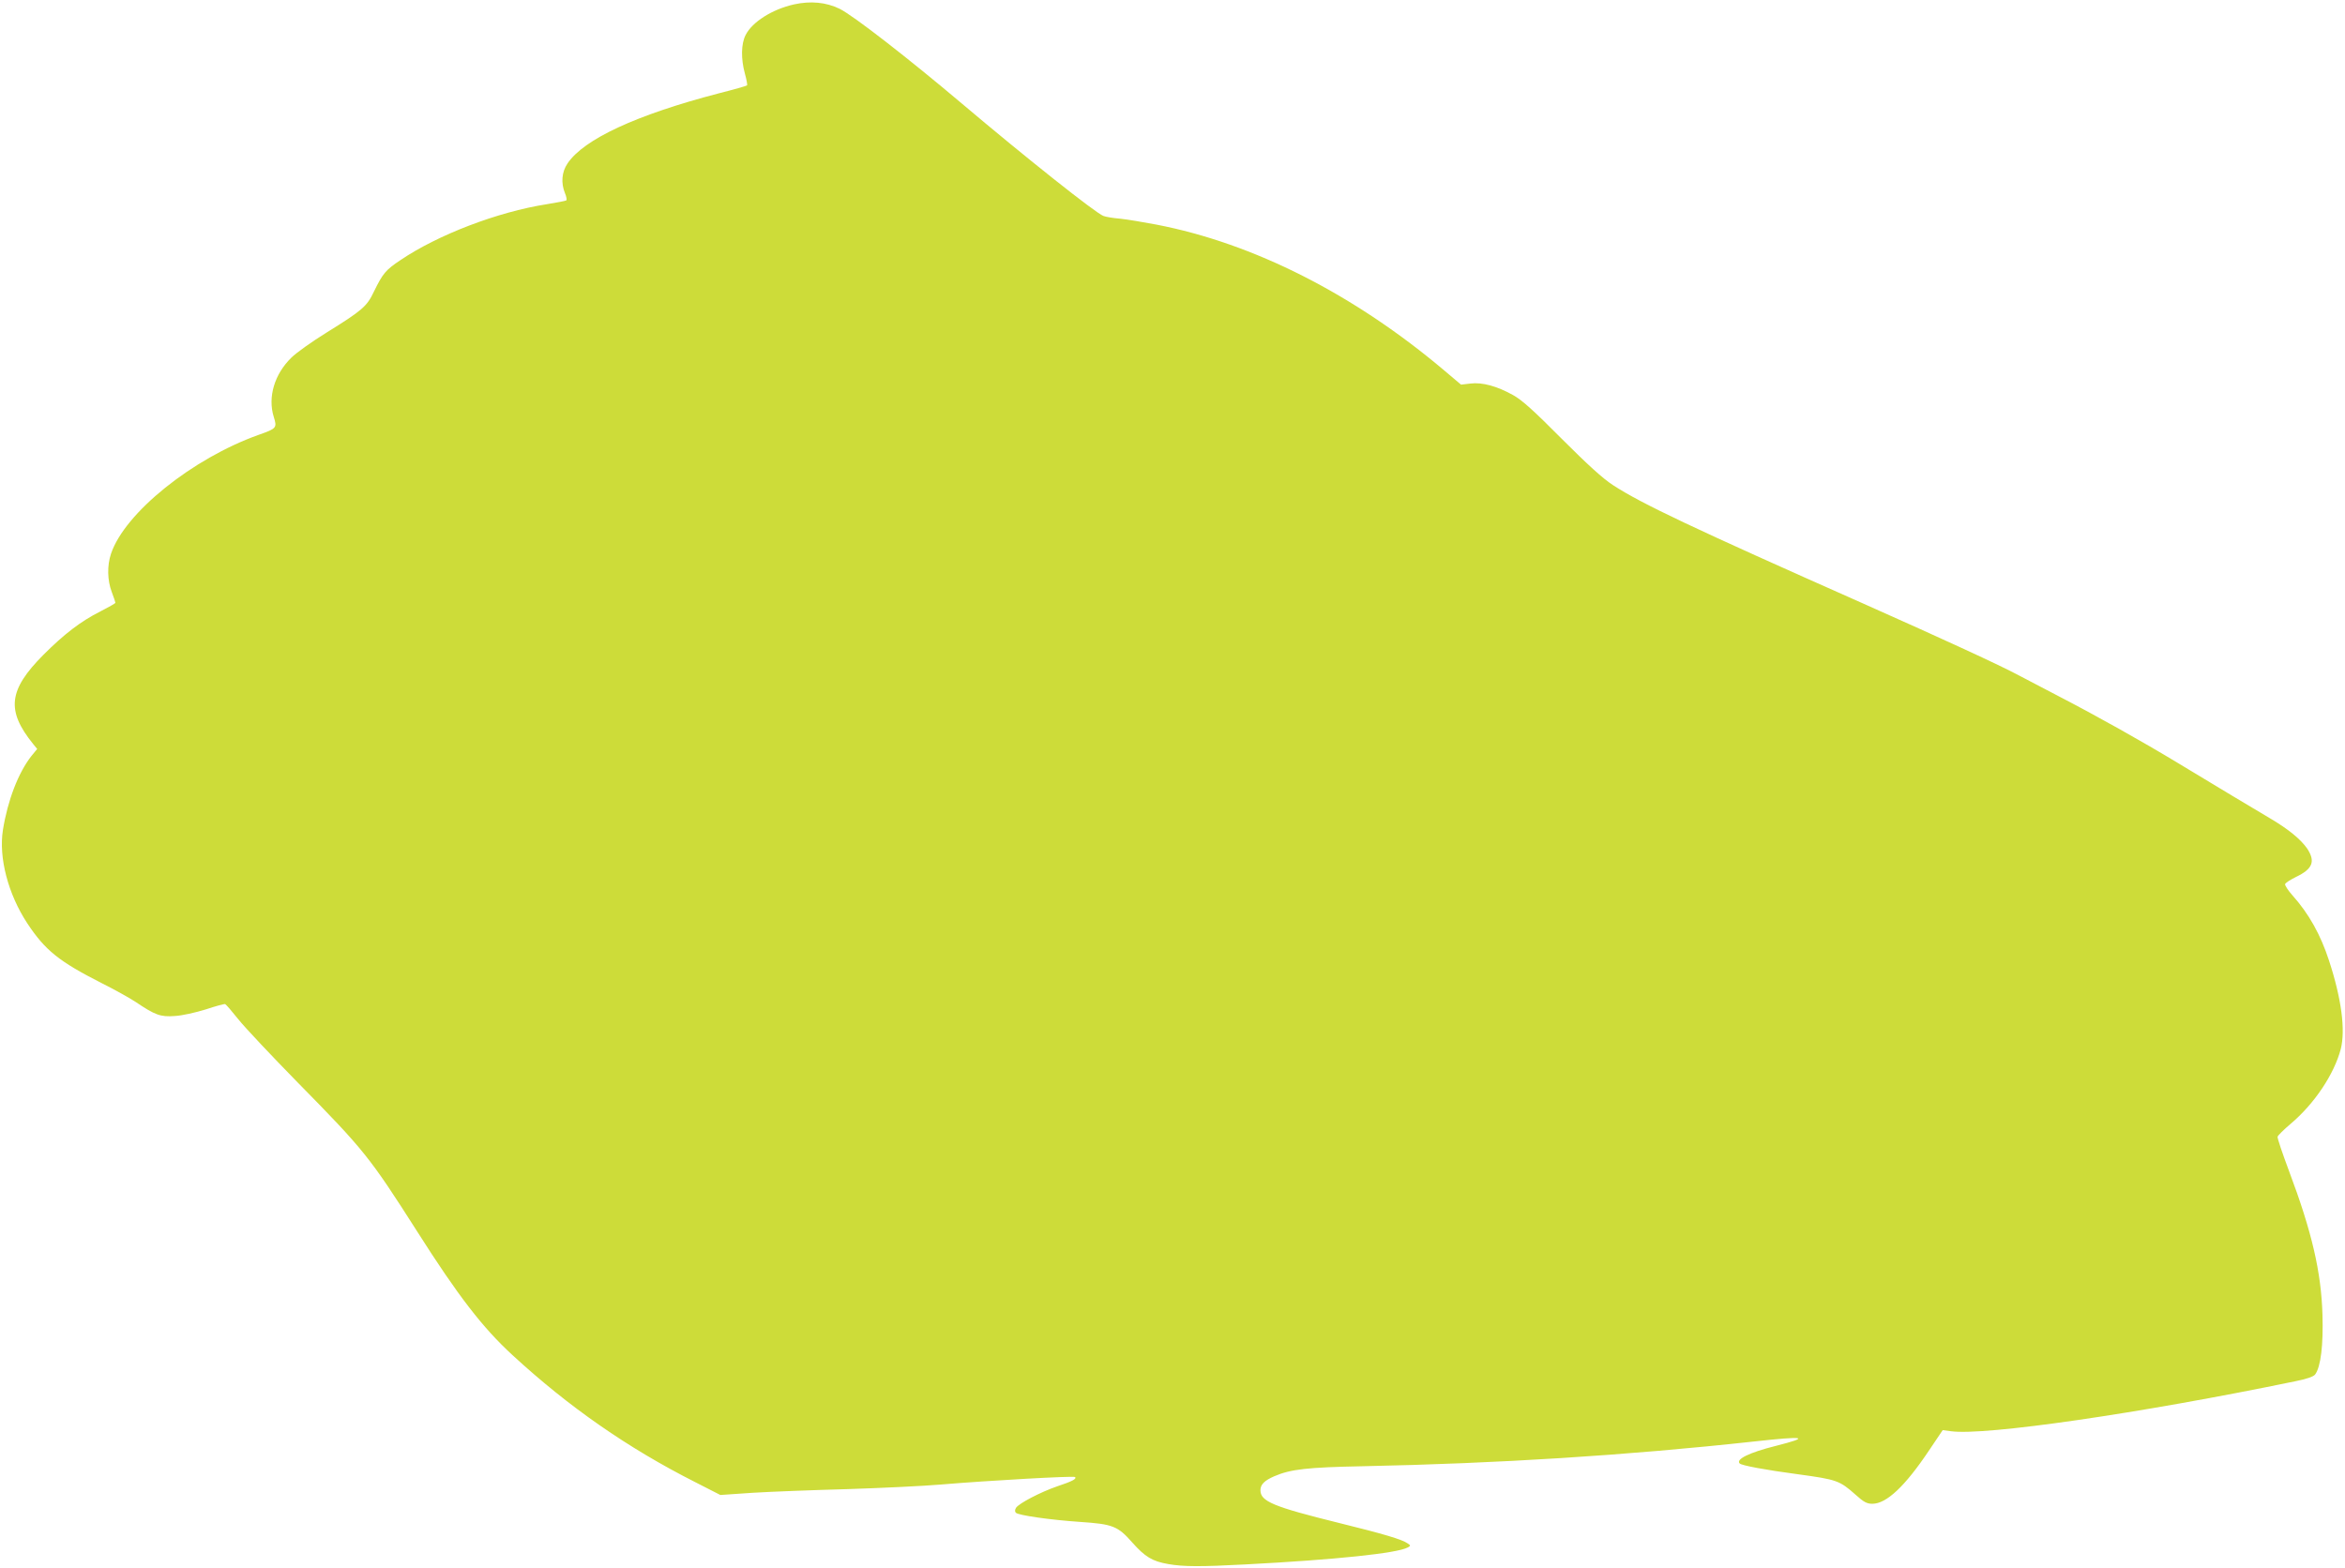
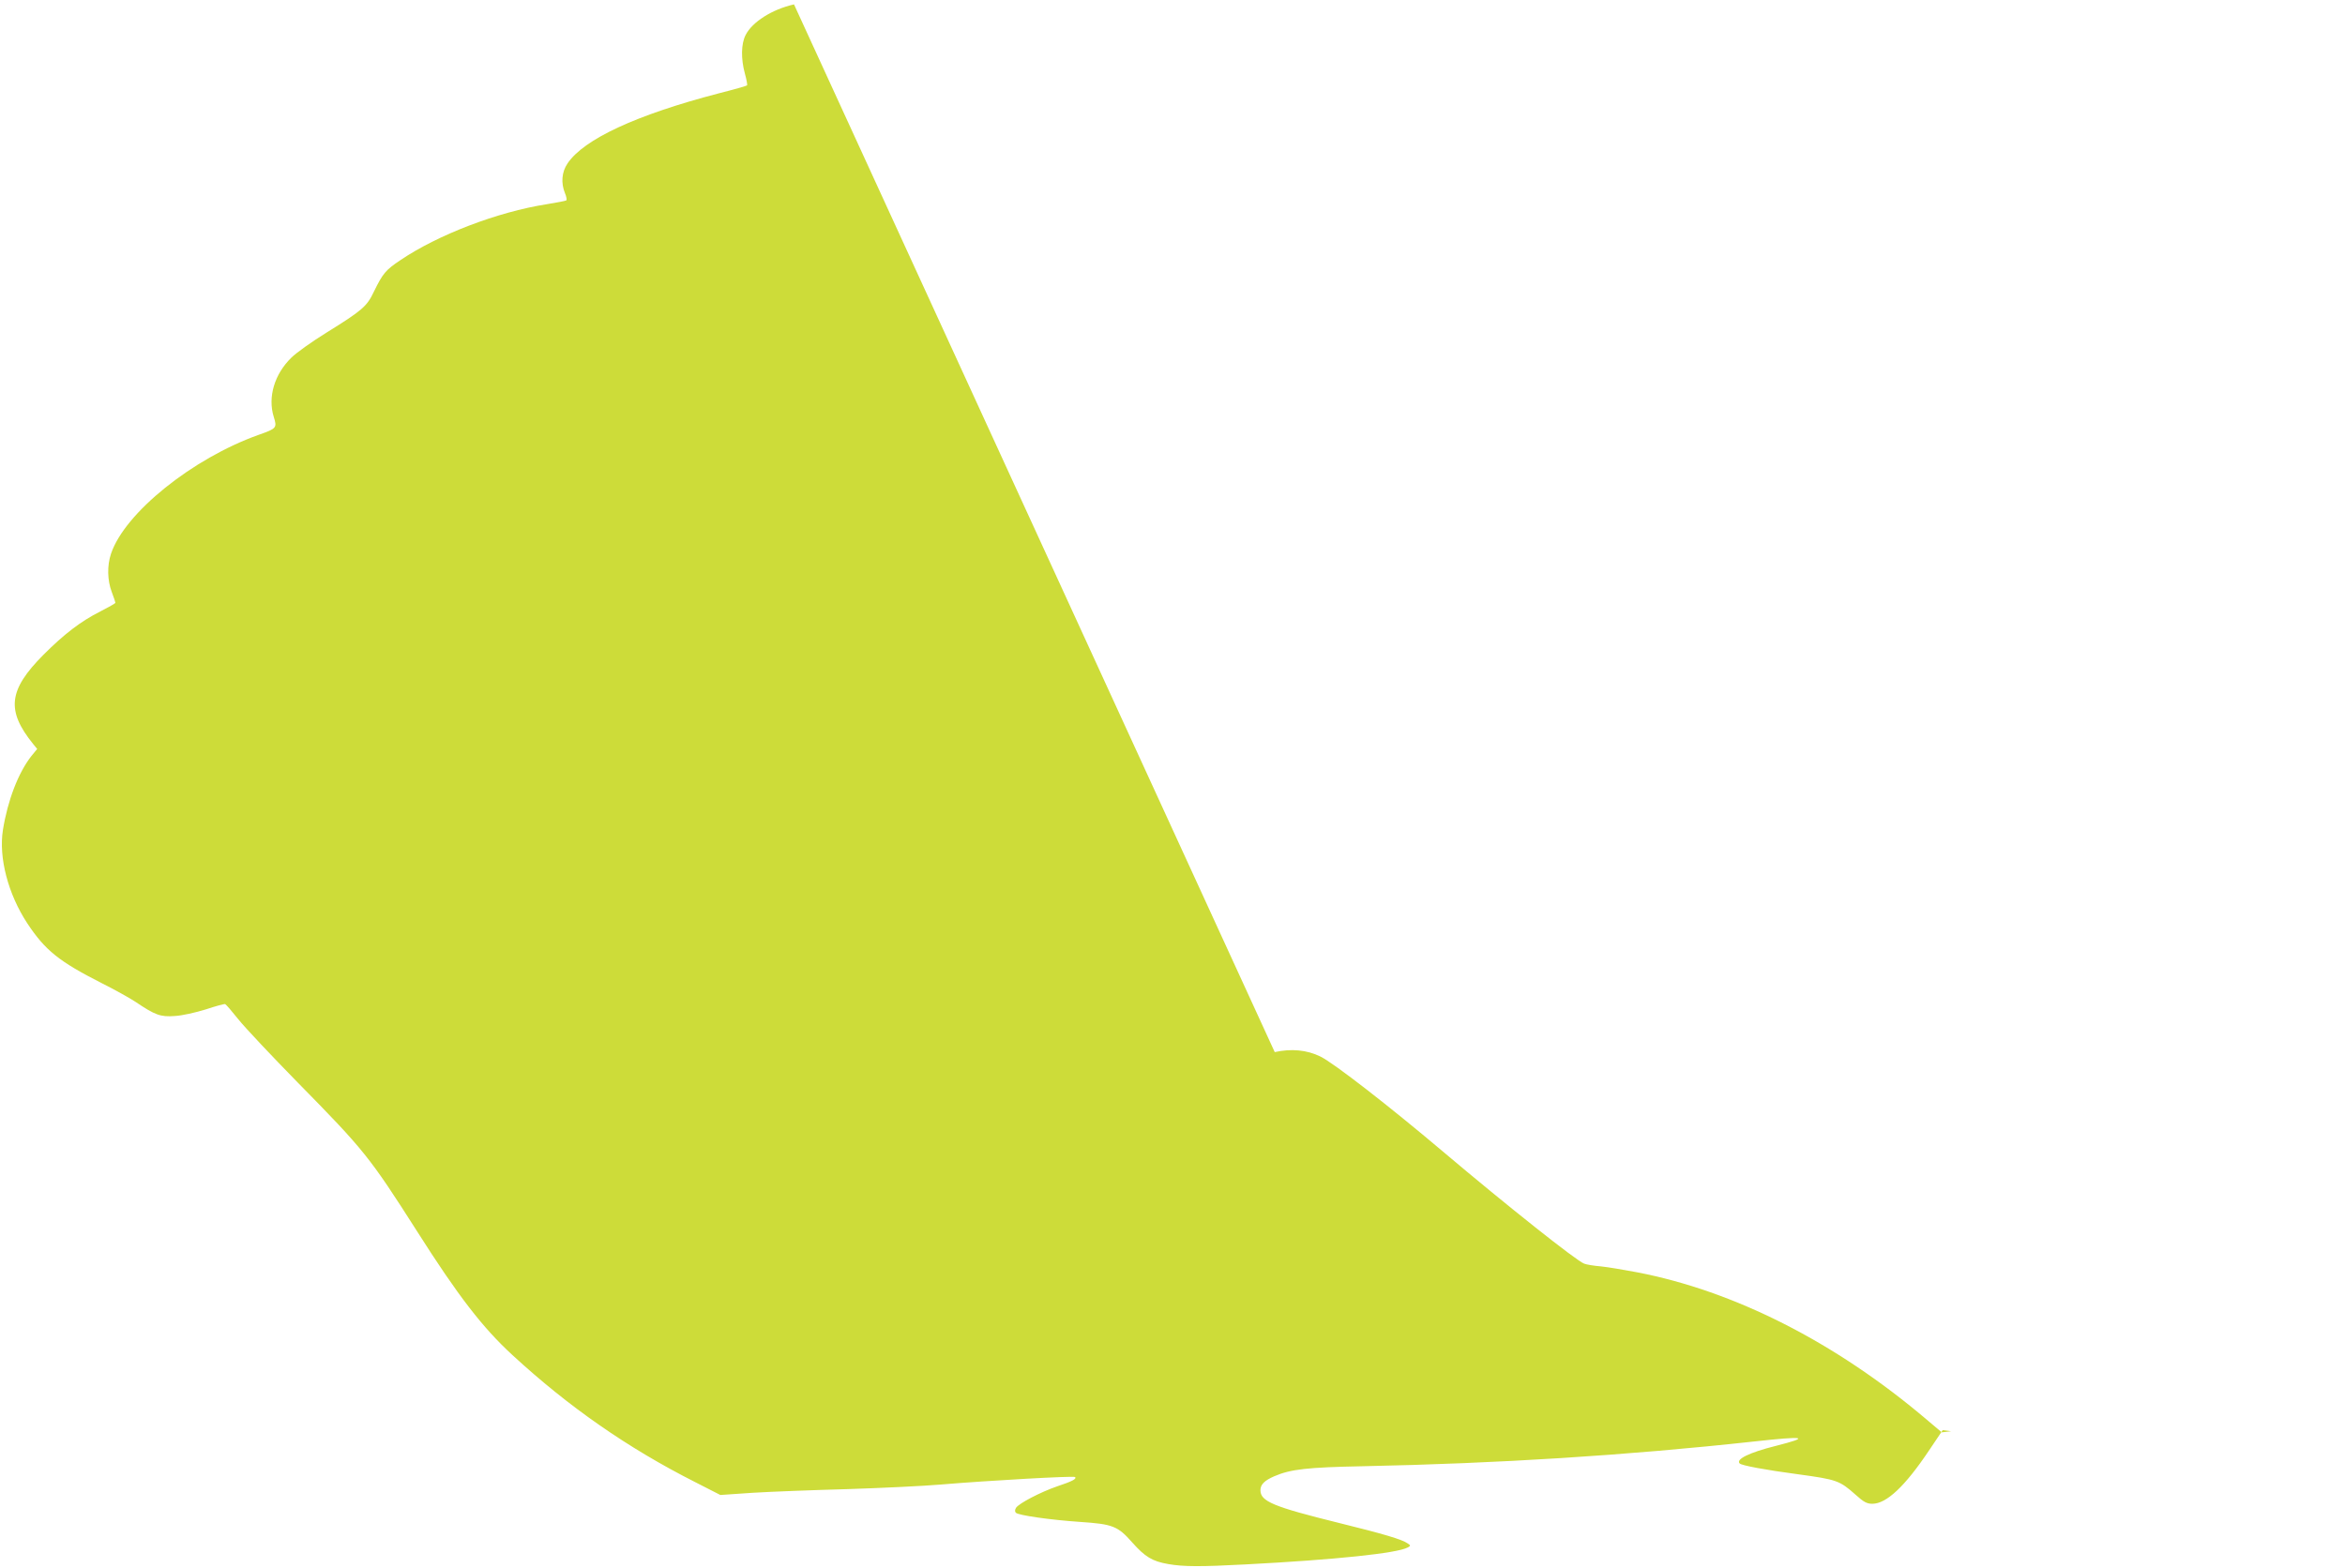
<svg xmlns="http://www.w3.org/2000/svg" version="1.0" width="1280pt" height="856pt" viewBox="0 0 1280 856" preserveAspectRatio="xMidYMid meet">
  <g transform="translate(0,856) scale(0.1,-0.1)" fill="#cddc39" stroke="none">
-     <path d="M4334 8536 c-120 -27 -228 -96 -264 -167 -25 -48 -26 -131 -4 -211 9 -32 14 -61 12 -64 -3 -3 -73 -23 -156 -44 -449 -117 -735 -250 -824 -382 -32 -47 -37 -107 -14 -163 8 -19 11 -37 7 -39 -4 -3 -52 -12 -107 -21 -268 -42 -594 -167 -798 -305 -81 -54 -96 -72 -145 -172 -38 -81 -64 -103 -259 -224 -79 -49 -165 -110 -192 -137 -92 -90 -129 -215 -96 -322 19 -61 17 -64 -82 -99 -362 -129 -731 -426 -806 -649 -22 -65 -20 -146 4 -209 11 -29 20 -56 20 -59 0 -3 -37 -24 -82 -47 -109 -55 -198 -124 -311 -237 -191 -192 -204 -304 -56 -487 l22 -27 -32 -39 c-71 -91 -129 -241 -155 -403 -24 -151 28 -350 133 -510 98 -148 173 -208 405 -326 72 -36 156 -83 186 -103 107 -72 136 -83 214 -77 40 2 114 19 169 36 54 18 102 31 106 29 5 -2 37 -39 72 -83 35 -44 181 -199 324 -345 363 -369 393 -407 650 -810 226 -356 359 -528 522 -678 307 -283 629 -507 996 -693 l139 -71 176 12 c97 6 330 15 517 20 187 6 417 17 510 25 261 22 725 48 733 41 10 -10 -14 -23 -98 -51 -90 -31 -209 -93 -224 -117 -7 -11 -7 -21 -1 -27 14 -14 188 -39 350 -50 178 -12 206 -22 285 -112 70 -79 110 -103 196 -118 84 -15 179 -15 424 -2 496 26 824 61 883 92 18 10 18 11 0 23 -29 21 -133 52 -373 111 -360 89 -430 118 -430 179 0 31 22 53 75 76 90 39 181 49 485 55 737 15 1439 59 2134 135 281 31 312 25 119 -24 -144 -36 -220 -73 -197 -96 11 -11 139 -35 319 -59 212 -29 226 -34 314 -112 44 -40 62 -49 91 -49 77 0 178 95 308 289 l76 113 46 -6 c186 -25 1029 97 1879 273 61 12 99 25 108 37 31 42 45 161 40 327 -7 232 -57 450 -183 785 -36 96 -64 179 -62 186 2 7 34 39 72 71 130 110 237 271 273 408 26 104 4 274 -64 482 -46 141 -109 255 -200 357 -24 27 -42 55 -40 61 2 7 29 24 59 39 92 44 108 85 61 156 -36 51 -102 105 -200 163 -95 56 -283 169 -498 299 -203 123 -455 264 -660 370 -88 46 -184 96 -214 112 -106 57 -413 198 -851 393 -931 413 -1208 544 -1365 646 -57 37 -139 112 -281 254 -152 153 -216 211 -265 238 -88 49 -168 71 -233 63 l-51 -6 -90 76 c-493 417 -1043 696 -1574 798 -69 13 -157 28 -196 32 -38 3 -80 10 -92 15 -43 16 -422 317 -772 613 -291 246 -593 481 -668 518 -74 36 -158 44 -249 24z" />
+     <path d="M4334 8536 c-120 -27 -228 -96 -264 -167 -25 -48 -26 -131 -4 -211 9 -32 14 -61 12 -64 -3 -3 -73 -23 -156 -44 -449 -117 -735 -250 -824 -382 -32 -47 -37 -107 -14 -163 8 -19 11 -37 7 -39 -4 -3 -52 -12 -107 -21 -268 -42 -594 -167 -798 -305 -81 -54 -96 -72 -145 -172 -38 -81 -64 -103 -259 -224 -79 -49 -165 -110 -192 -137 -92 -90 -129 -215 -96 -322 19 -61 17 -64 -82 -99 -362 -129 -731 -426 -806 -649 -22 -65 -20 -146 4 -209 11 -29 20 -56 20 -59 0 -3 -37 -24 -82 -47 -109 -55 -198 -124 -311 -237 -191 -192 -204 -304 -56 -487 l22 -27 -32 -39 c-71 -91 -129 -241 -155 -403 -24 -151 28 -350 133 -510 98 -148 173 -208 405 -326 72 -36 156 -83 186 -103 107 -72 136 -83 214 -77 40 2 114 19 169 36 54 18 102 31 106 29 5 -2 37 -39 72 -83 35 -44 181 -199 324 -345 363 -369 393 -407 650 -810 226 -356 359 -528 522 -678 307 -283 629 -507 996 -693 l139 -71 176 12 c97 6 330 15 517 20 187 6 417 17 510 25 261 22 725 48 733 41 10 -10 -14 -23 -98 -51 -90 -31 -209 -93 -224 -117 -7 -11 -7 -21 -1 -27 14 -14 188 -39 350 -50 178 -12 206 -22 285 -112 70 -79 110 -103 196 -118 84 -15 179 -15 424 -2 496 26 824 61 883 92 18 10 18 11 0 23 -29 21 -133 52 -373 111 -360 89 -430 118 -430 179 0 31 22 53 75 76 90 39 181 49 485 55 737 15 1439 59 2134 135 281 31 312 25 119 -24 -144 -36 -220 -73 -197 -96 11 -11 139 -35 319 -59 212 -29 226 -34 314 -112 44 -40 62 -49 91 -49 77 0 178 95 308 289 l76 113 46 -6 l-51 -6 -90 76 c-493 417 -1043 696 -1574 798 -69 13 -157 28 -196 32 -38 3 -80 10 -92 15 -43 16 -422 317 -772 613 -291 246 -593 481 -668 518 -74 36 -158 44 -249 24z" />
  </g>
</svg>